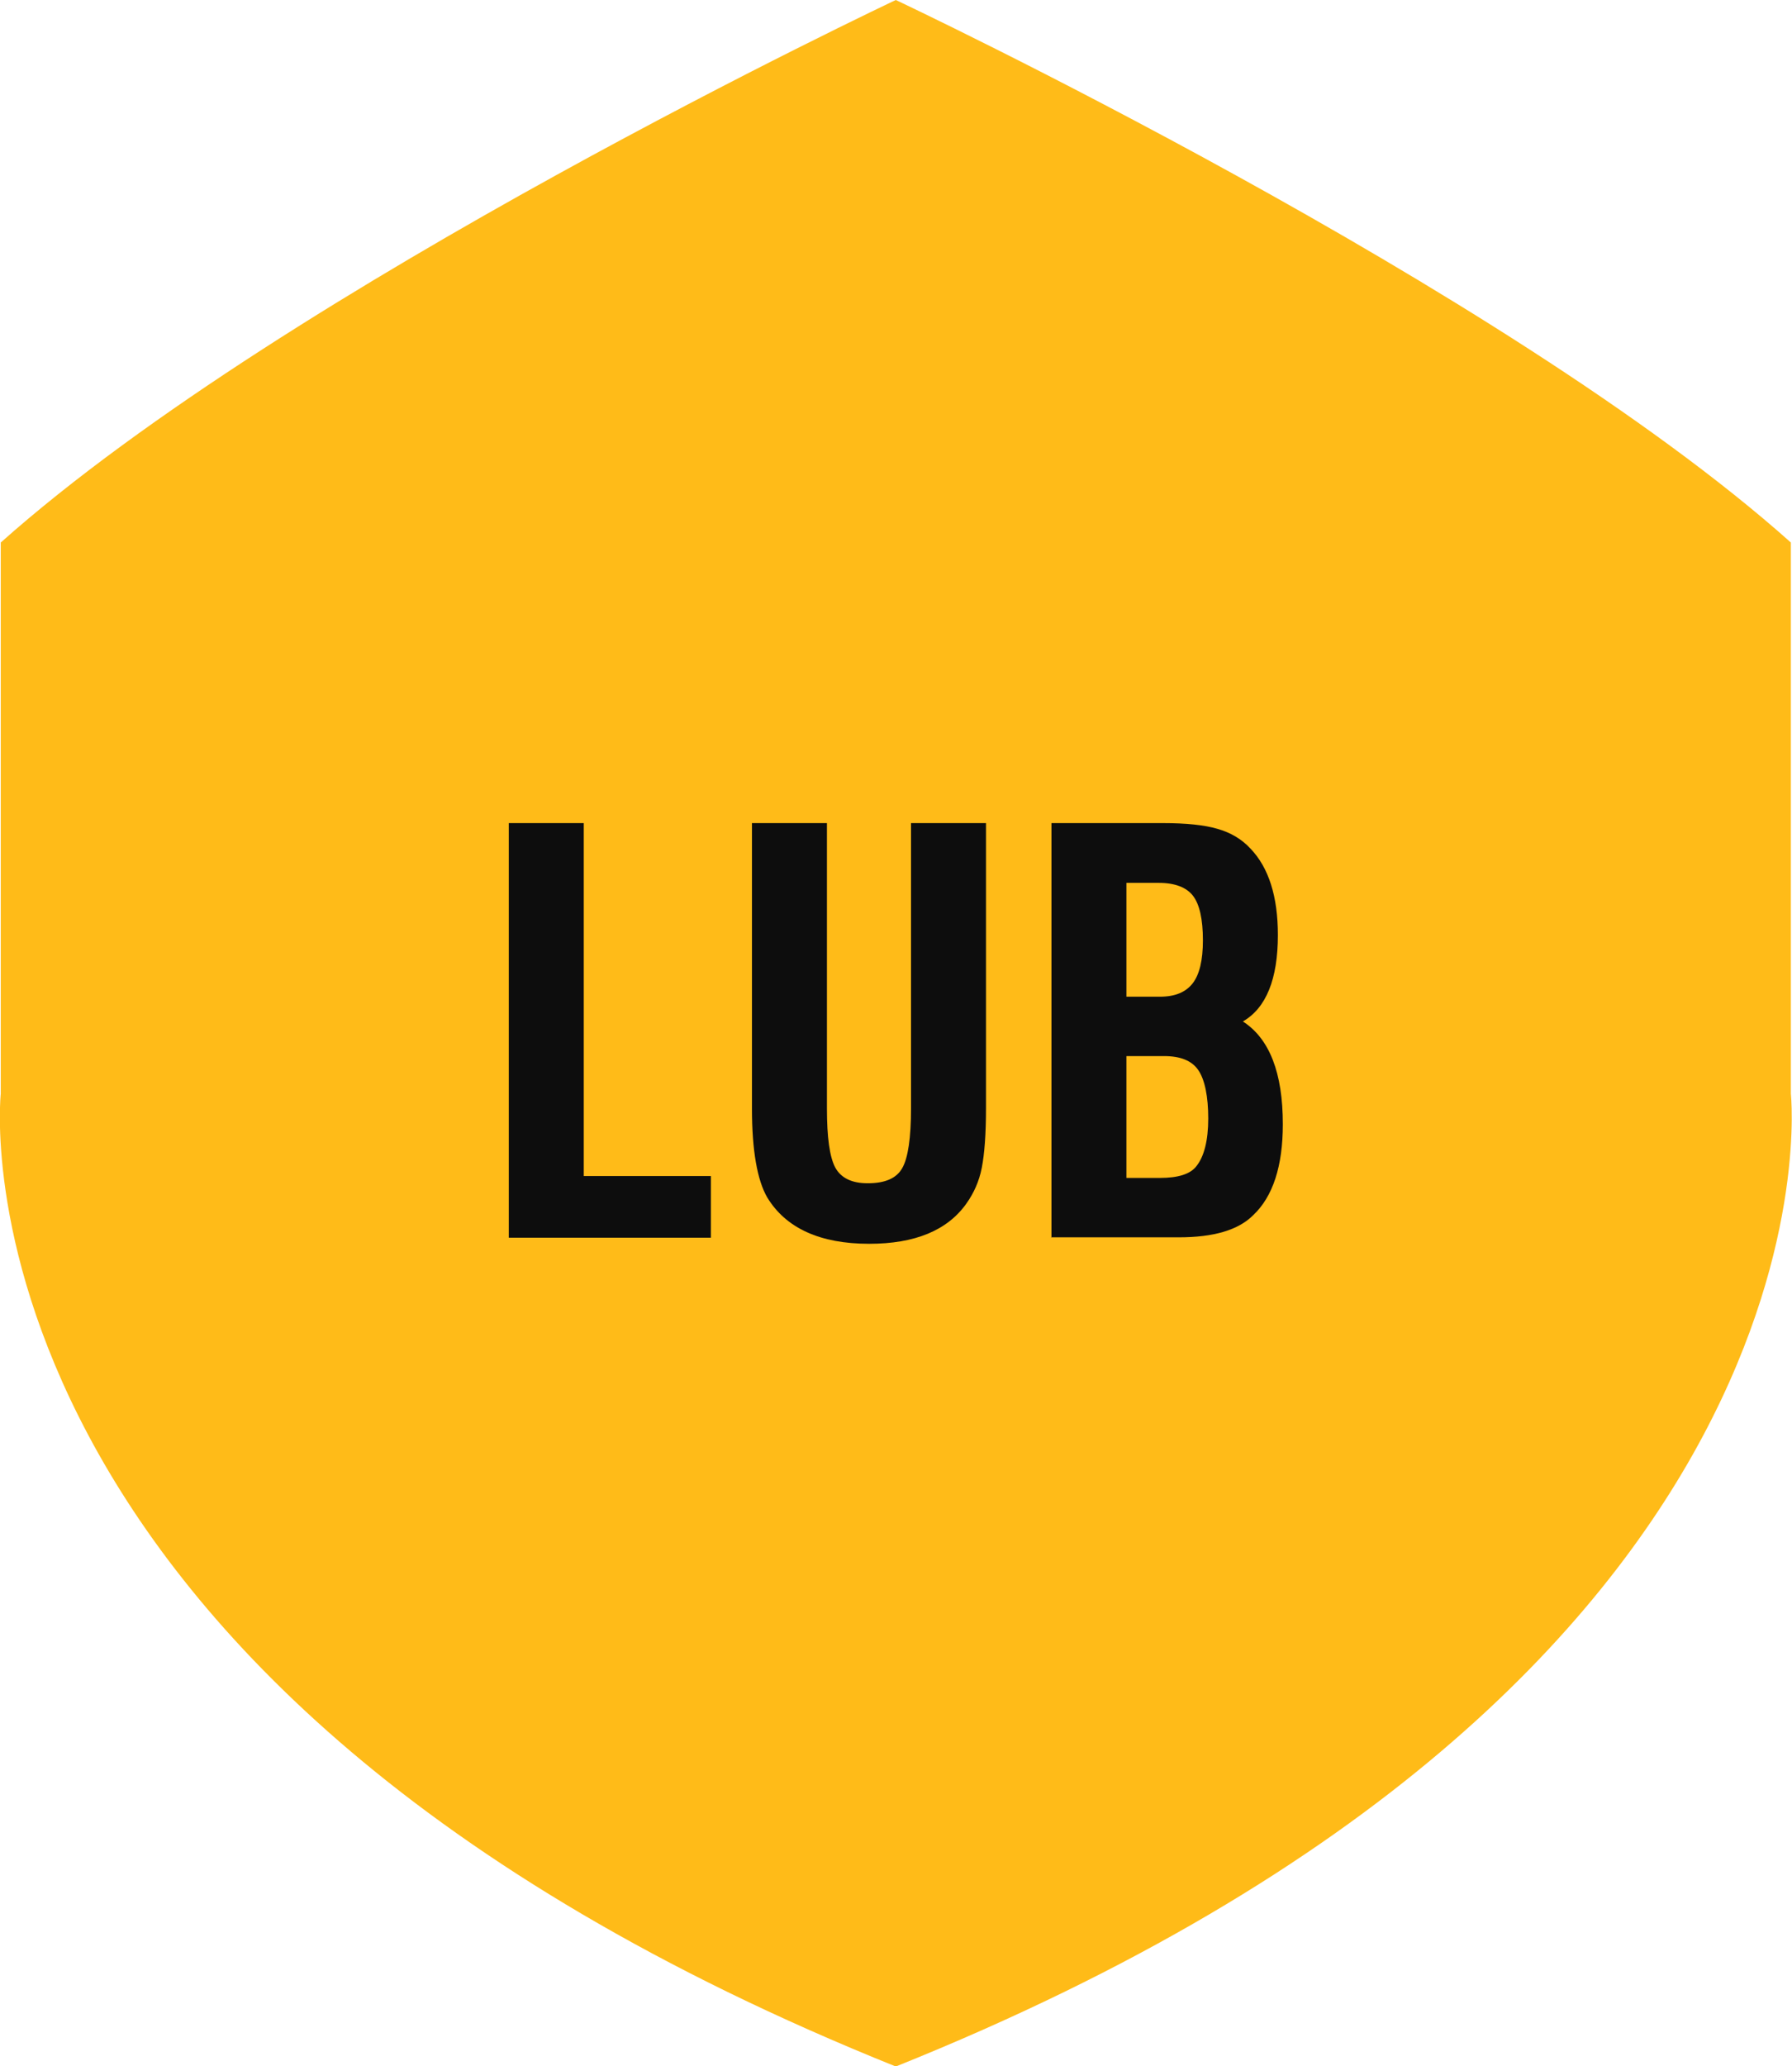
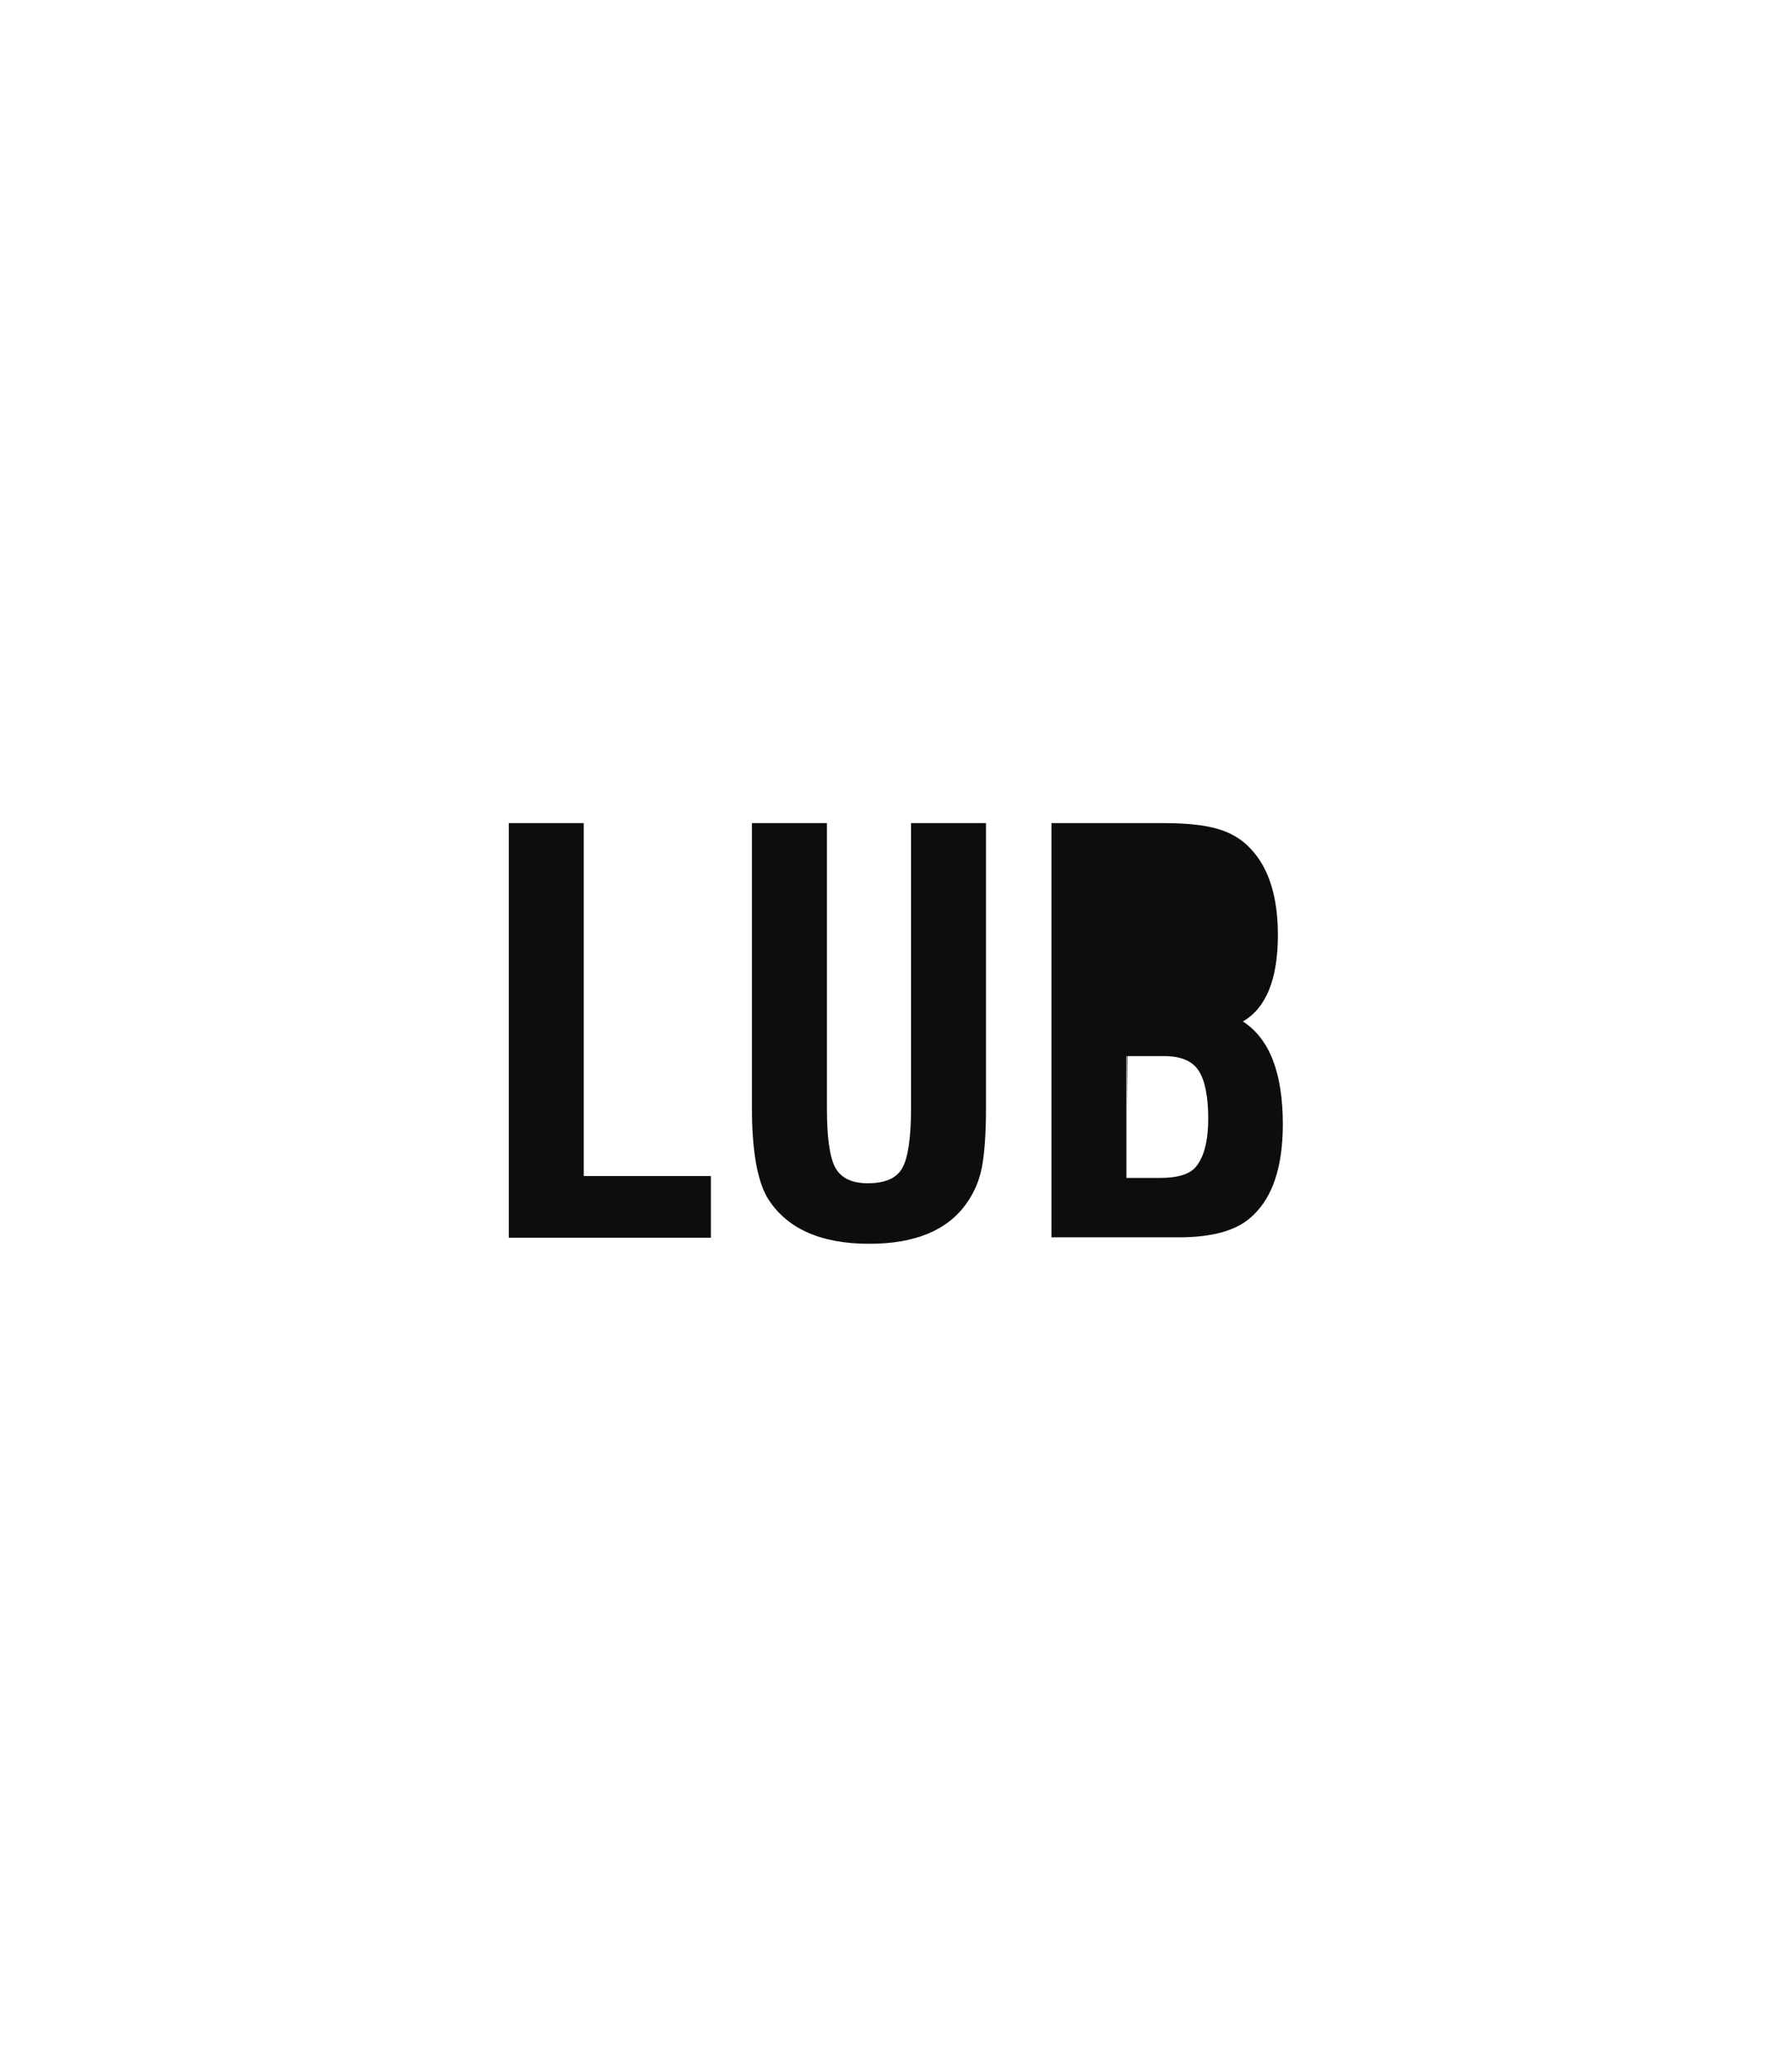
<svg xmlns="http://www.w3.org/2000/svg" id="Layer_2" data-name="Layer 2" viewBox="0 0 47.09 54.27">
  <defs>
    <style>      .cls-1 {        fill: #ffbb18;      }      .cls-2 {        fill: #0d0d0d;      }    </style>
  </defs>
  <g id="Warstwa_1" data-name="Warstwa 1">
-     <path class="cls-1" d="M47.06,28.73v-14.48C39.53,7.53,23.54,0,23.54,0,23.54,0,7.56,7.53.02,14.25v14.48s-1.69,15.42,23.52,25.55c25.21-10.12,23.52-25.55,23.52-25.55Z" />
    <g>
      <path class="cls-2" d="M13.37,32.51v-10.89h1.97v9.27h3.34v1.62h-5.31Z" />
      <path class="cls-2" d="M19.76,21.62h1.97v7.49c0,.76.07,1.28.22,1.56.15.27.43.41.85.41.46,0,.76-.13.91-.4.15-.26.23-.79.23-1.57v-7.49h1.97v7.49c0,.68-.04,1.2-.11,1.56-.07.36-.21.67-.41.95-.5.7-1.35,1.05-2.55,1.05-1.29,0-2.19-.41-2.68-1.22-.26-.45-.4-1.23-.4-2.33v-7.49Z" />
-       <path class="cls-2" d="M27.63,32.51v-10.89h2.93c.61,0,1.09.05,1.43.15.35.1.64.27.87.52.48.5.72,1.26.72,2.27,0,1.16-.31,1.92-.92,2.27.7.45,1.05,1.35,1.05,2.7,0,1.1-.26,1.9-.78,2.39-.39.39-1.04.58-1.95.58h-3.36ZM29.6,26.18h.88c.4,0,.68-.12.86-.35.18-.23.27-.61.27-1.13,0-.56-.09-.95-.26-1.17-.17-.22-.47-.34-.9-.34h-.85v2.99ZM29.6,30.94h.88c.48,0,.8-.1.96-.31.2-.25.31-.67.31-1.25s-.09-1.02-.26-1.27-.47-.37-.9-.37h-.99v3.19Z" />
+       <path class="cls-2" d="M27.63,32.51v-10.89h2.93c.61,0,1.09.05,1.43.15.35.1.64.27.87.52.48.5.72,1.26.72,2.27,0,1.16-.31,1.92-.92,2.27.7.45,1.05,1.35,1.05,2.7,0,1.1-.26,1.9-.78,2.39-.39.39-1.04.58-1.95.58h-3.36ZM29.6,26.18h.88h-.85v2.99ZM29.6,30.94h.88c.48,0,.8-.1.96-.31.2-.25.31-.67.31-1.25s-.09-1.02-.26-1.27-.47-.37-.9-.37h-.99v3.19Z" />
    </g>
  </g>
</svg>